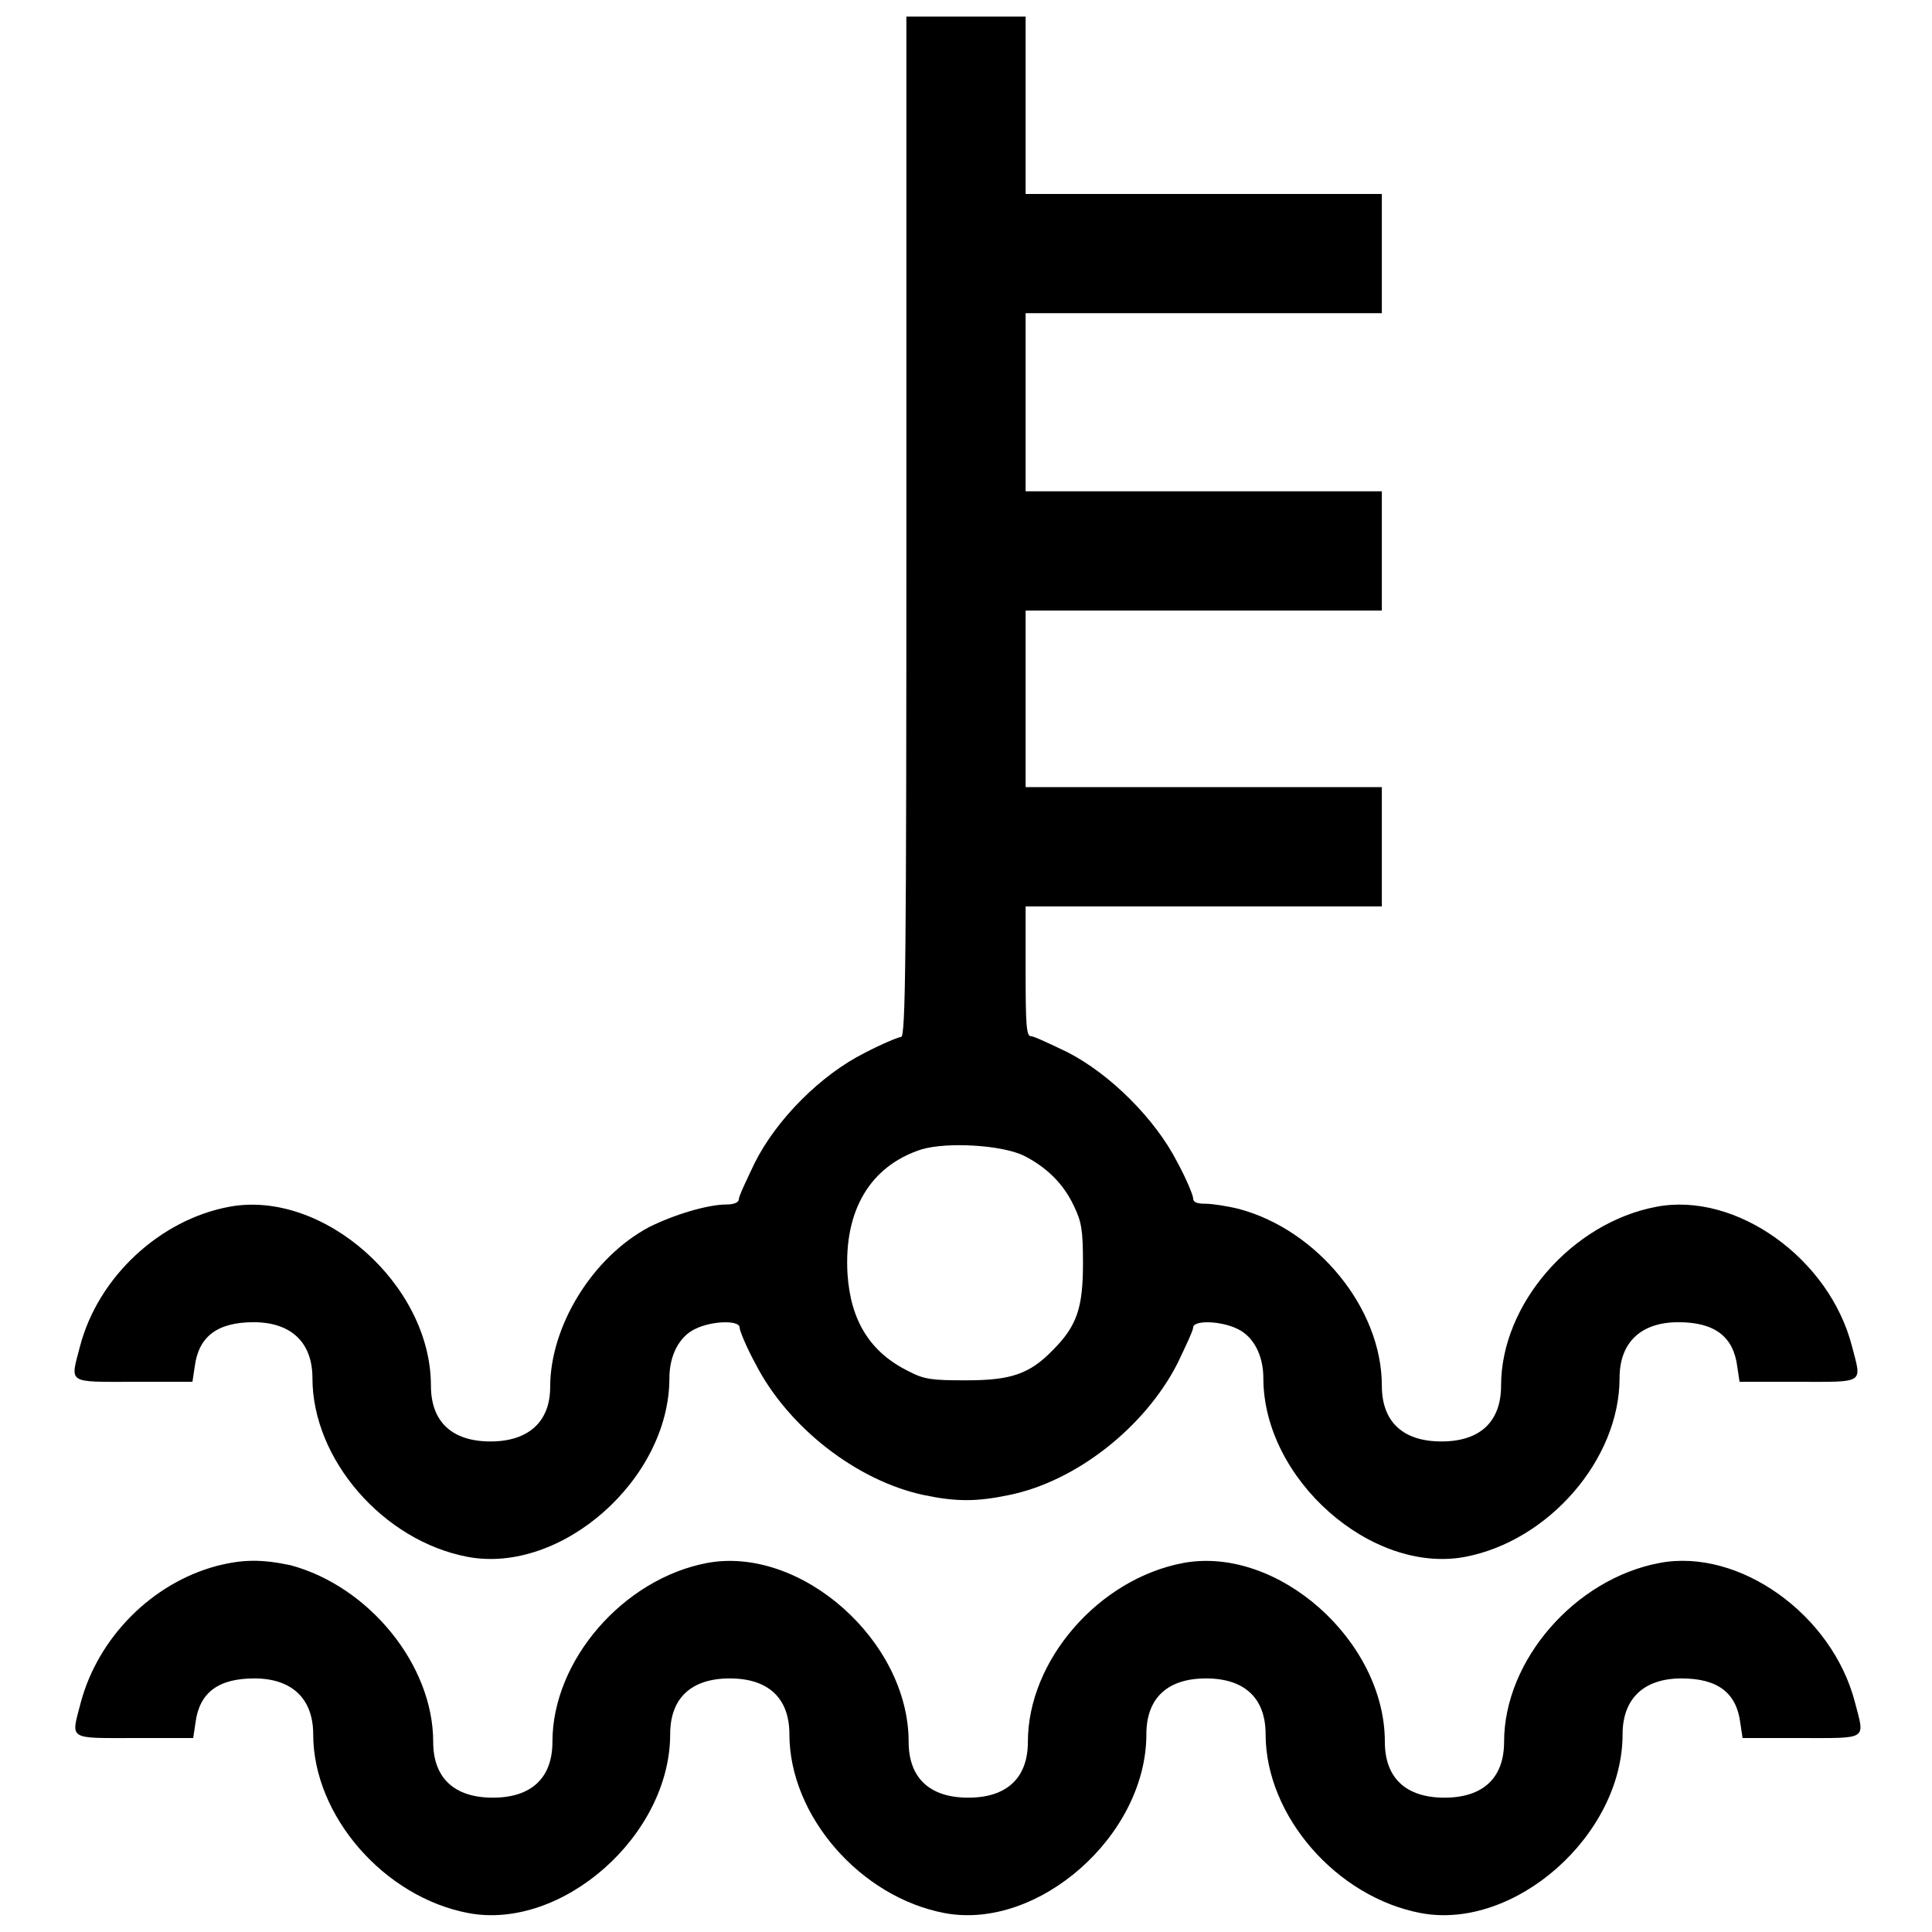
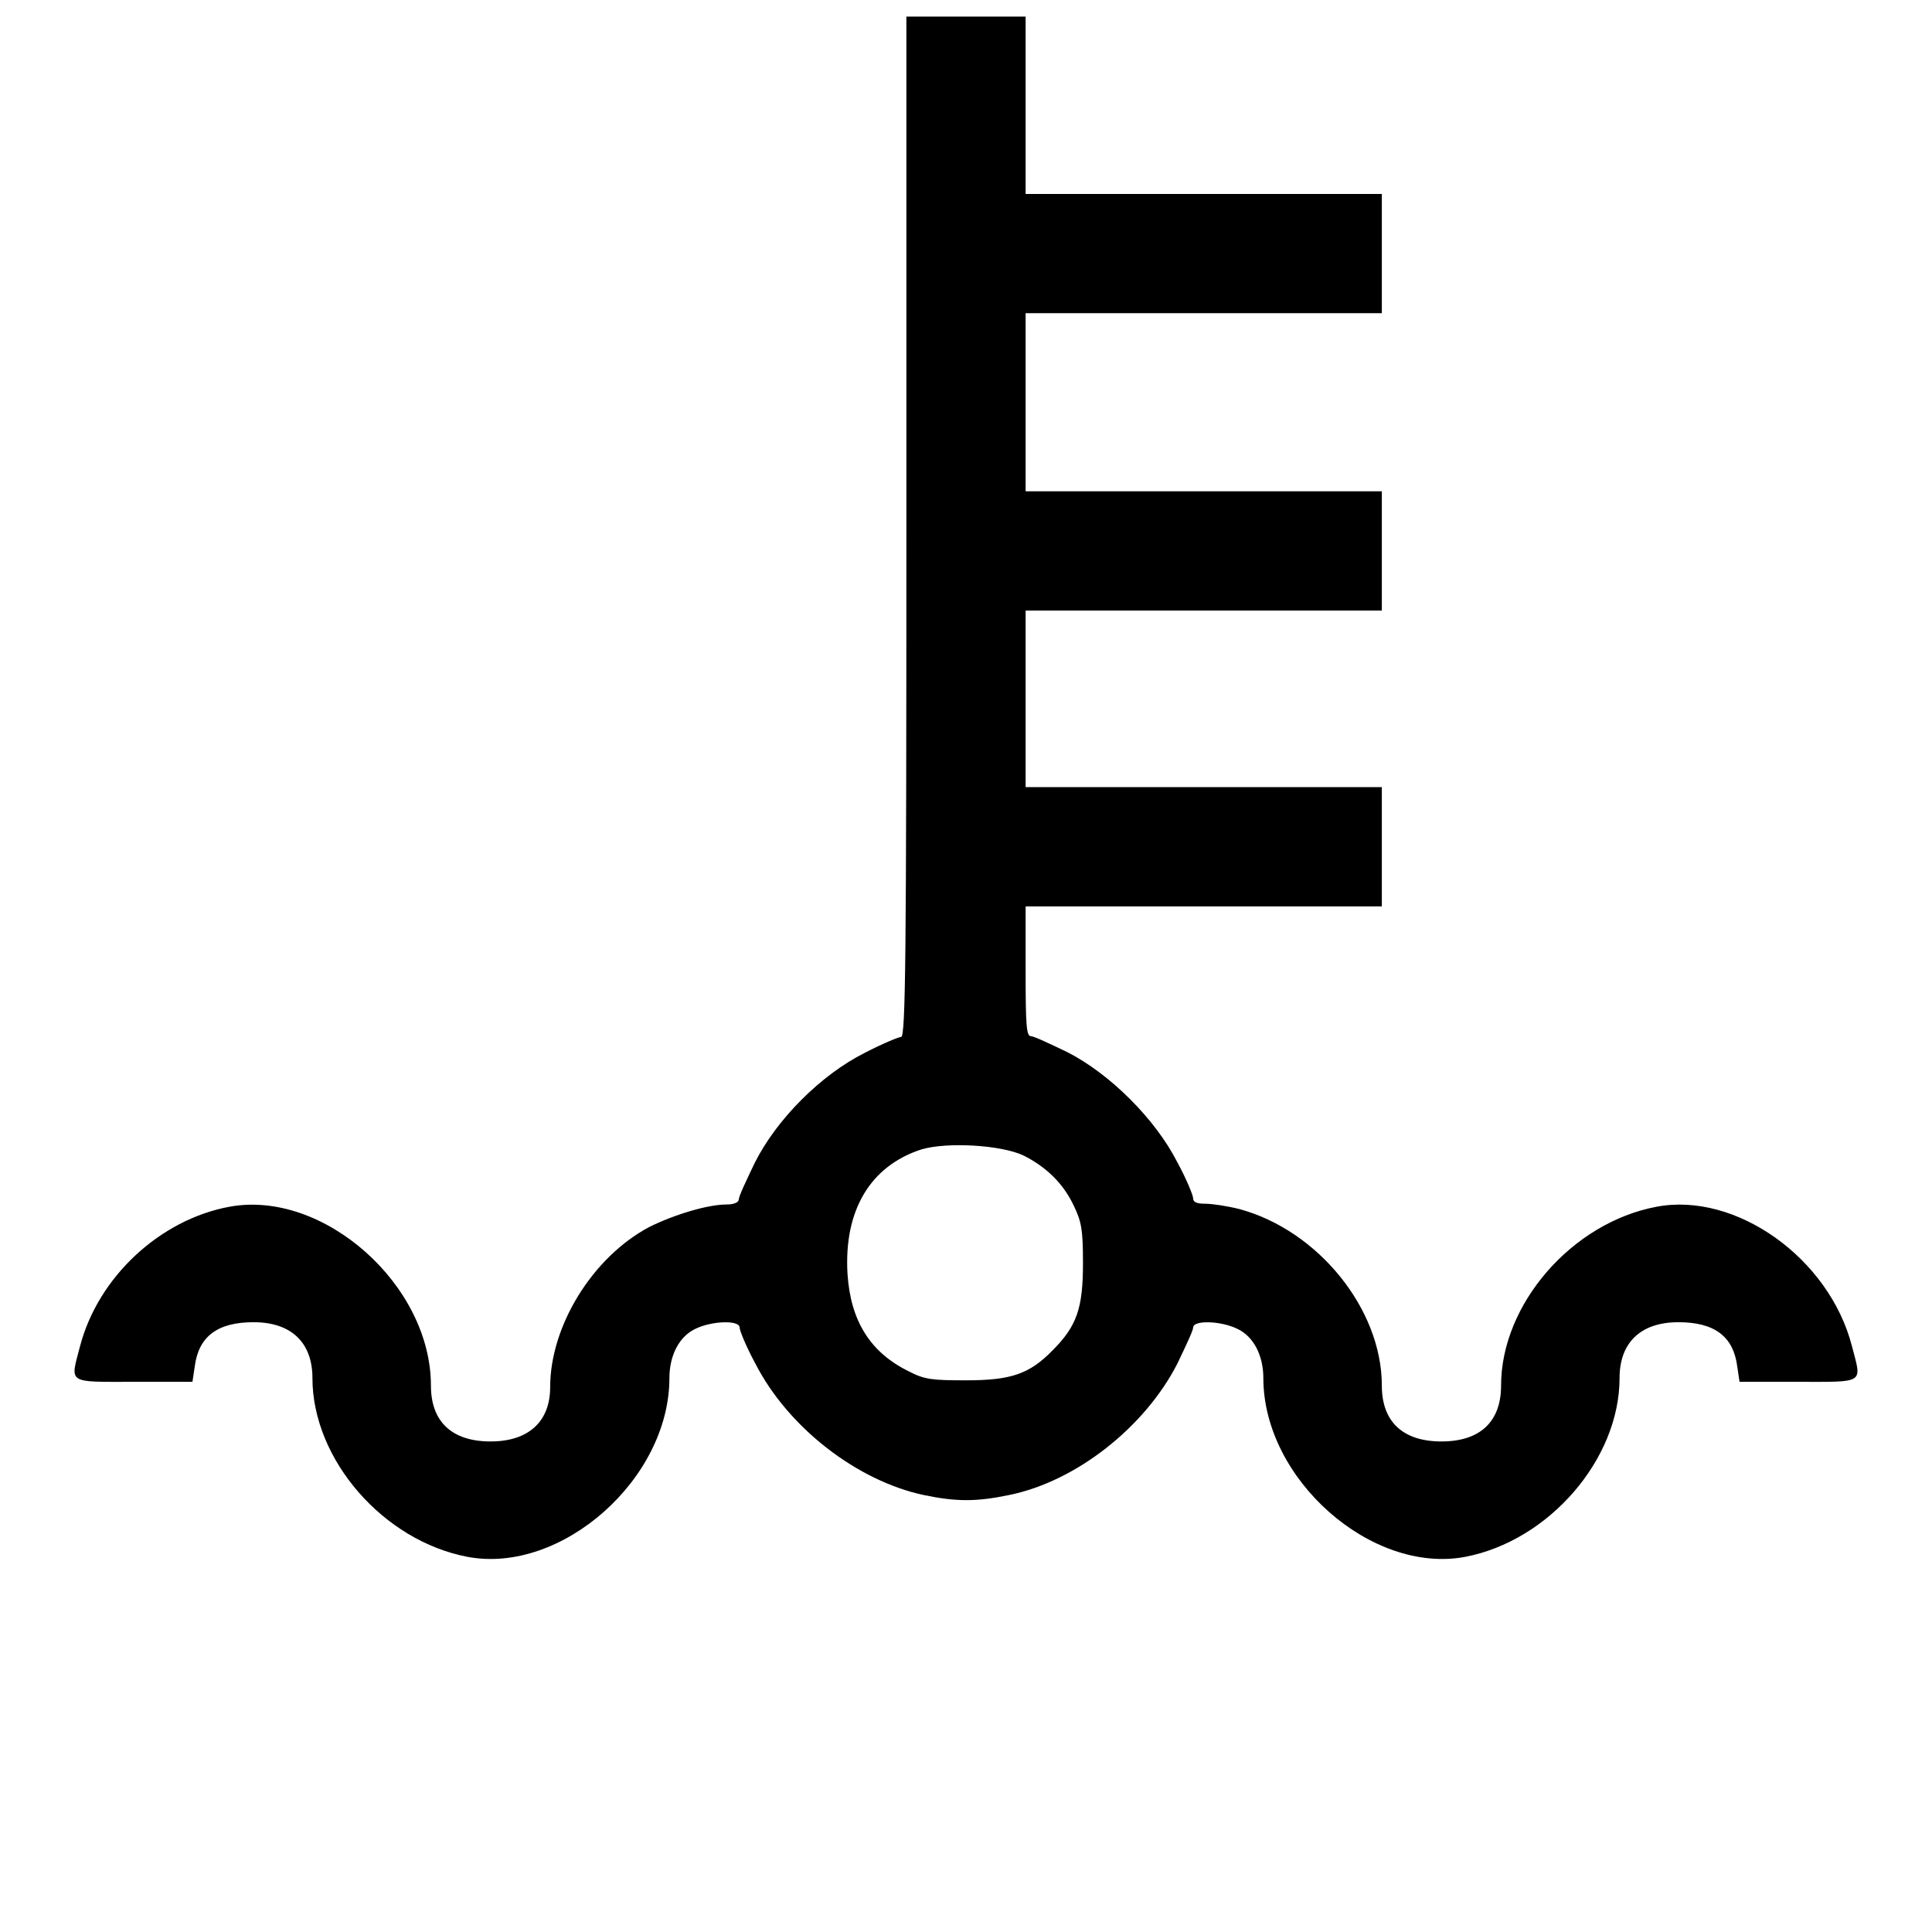
<svg xmlns="http://www.w3.org/2000/svg" version="1.1" x="0px" y="0px" viewBox="0 0 256 256" enable-background="new 0 0 256 256" xml:space="preserve">
  <g>
    <g>
      <g>
        <path fill="#000000" d="M120.1,69.8c0,57.2-0.1,67.6-0.7,67.6c-0.3,0-2.5,0.9-4.8,2.1c-5.8,2.9-11.7,8.8-14.6,14.6c-1.1,2.3-2.1,4.4-2.1,4.8c0,0.4-0.6,0.7-1.6,0.7c-2.6,0-7.1,1.4-10.3,3c-7.5,4-13.1,13.1-13.1,21.2c0,4.6-2.9,7.2-7.9,7.2c-5.1,0-7.9-2.6-7.9-7.4c0-13.4-14.3-26-26.7-23.7c-9.2,1.7-17.4,9.3-19.8,18.5c-1.3,5-1.8,4.7,7.1,4.7h7.8l0.3-2c0.5-4,3-5.9,7.8-5.9c5,0,7.8,2.7,7.8,7.4c0,10.8,9.4,21.6,20.6,23.7c12.4,2.3,26.7-10.3,26.7-23.7c0-3,1.3-5.5,3.4-6.5c2.2-1.1,5.9-1.2,5.9-0.2c0,0.4,0.9,2.6,2.1,4.8c4.3,8.4,13.4,15.5,22.3,17.4c4.3,0.9,7,0.9,11.3,0c8.9-1.8,18-9,22.3-17.4c1.1-2.3,2.1-4.4,2.1-4.8c0-1,3.7-0.9,5.9,0.2c2.1,1,3.4,3.5,3.4,6.5c0,13.4,14.3,26,26.7,23.7c11.1-2.1,20.5-12.9,20.5-23.7c0-4.7,2.8-7.4,7.8-7.4c4.8,0,7.3,1.9,7.8,5.9l0.3,2h7.8c8.9,0,8.4,0.3,7.1-4.7c-3-11.7-15.4-20.5-25.9-18.5c-11.2,2.1-20.6,12.9-20.6,23.7c0,4.8-2.8,7.4-7.9,7.4c-5.1,0-7.9-2.6-7.9-7.4c0-10.2-8.5-20.6-18.9-23.4c-1.6-0.4-3.6-0.7-4.5-0.7c-1.1,0-1.6-0.2-1.6-0.7c0-0.4-0.9-2.6-2.1-4.8c-2.9-5.7-8.9-11.7-14.6-14.6c-2.3-1.1-4.4-2.1-4.8-2.1c-0.6,0-0.7-1.5-0.7-8.6v-8.6h23.6h23.6v-7.9v-7.9h-23.6h-23.6V92.7V80.9h23.6h23.6V73v-7.9h-23.6h-23.6V53.3V41.5h23.6h23.6v-7.9v-7.9h-23.6h-23.6V14V2.2H128h-7.9V69.8z M135.6,153.1c3,1.5,5.3,3.7,6.7,6.7c1,2.1,1.2,3.1,1.2,7.6c0,5.9-0.8,8.3-4,11.5c-3.1,3.2-5.6,4-11.5,4c-4.5,0-5.5-0.1-7.6-1.2c-5.1-2.5-7.7-6.7-8.1-12.9c-0.5-8.4,3-14.3,9.8-16.5C125.5,151.3,132.6,151.7,135.6,153.1z" />
-         <path fill="#000000" d="M28.7,207.5c-8.6,2.3-15.7,9.5-18,18.1c-1.3,5-1.8,4.7,7.1,4.7h7.8l0.3-2c0.5-4,3-5.9,7.8-5.9c5,0,7.8,2.7,7.8,7.4c0,10.8,9.4,21.6,20.6,23.7c12.4,2.3,26.7-10.3,26.7-23.7c0-4.8,2.8-7.4,7.9-7.4c5.1,0,7.9,2.6,7.9,7.4c0,10.8,9.4,21.6,20.6,23.7c12.4,2.3,26.7-10.3,26.7-23.7c0-4.8,2.8-7.4,7.9-7.4s7.9,2.6,7.9,7.4c0,10.8,9.4,21.6,20.6,23.7c12.4,2.3,26.7-10.3,26.7-23.7c0-4.7,2.8-7.4,7.8-7.4c4.8,0,7.3,1.9,7.8,5.9l0.3,2h7.8c8.9,0,8.4,0.3,7.1-4.7c-3-11.7-15.4-20.5-25.9-18.5c-11.2,2.1-20.6,12.9-20.6,23.7c0,4.8-2.8,7.4-7.9,7.4c-5.1,0-7.9-2.6-7.9-7.4c0-13.4-14.2-26-26.7-23.7c-11.2,2.1-20.6,12.9-20.6,23.7c0,4.8-2.8,7.4-7.9,7.4s-7.9-2.6-7.9-7.4c0-13.4-14.3-26-26.7-23.7c-11.1,2.1-20.5,12.9-20.5,23.7c0,4.8-2.8,7.4-7.9,7.4c-5.1,0-7.9-2.6-7.9-7.4c0-10.2-8.5-20.6-18.9-23.4C34.7,206.6,32.2,206.6,28.7,207.5z" />
      </g>
    </g>
  </g>
</svg>